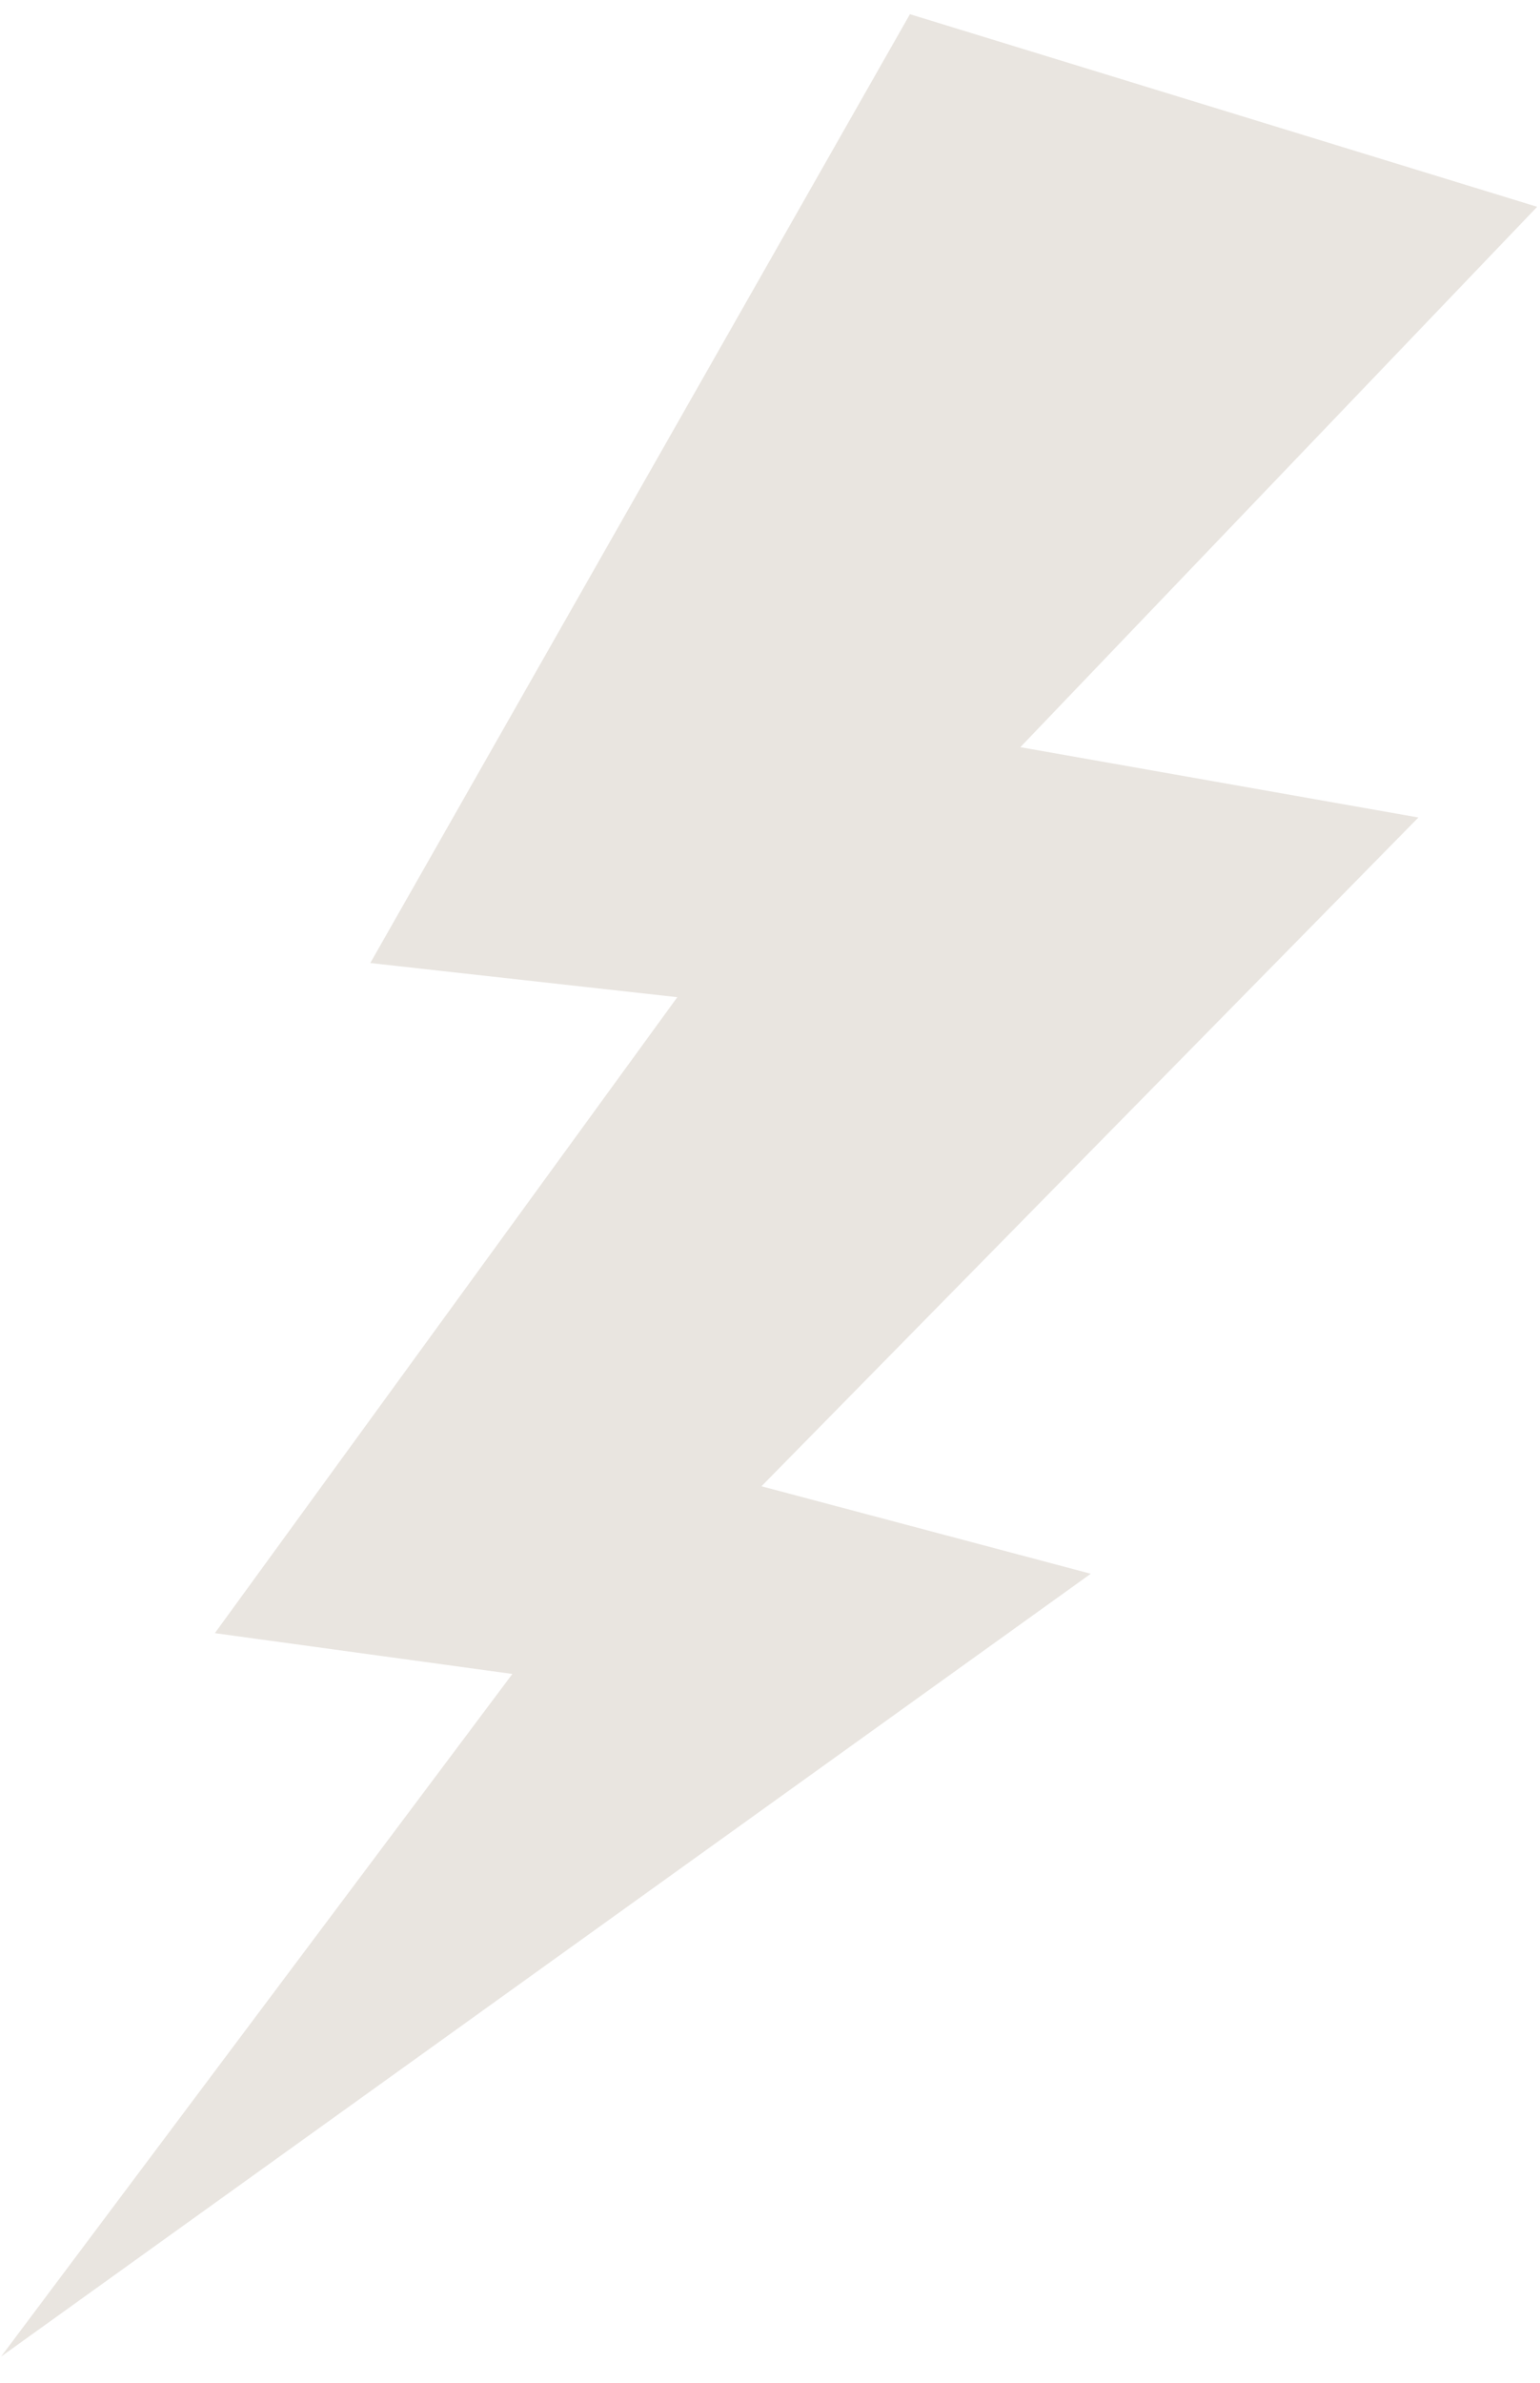
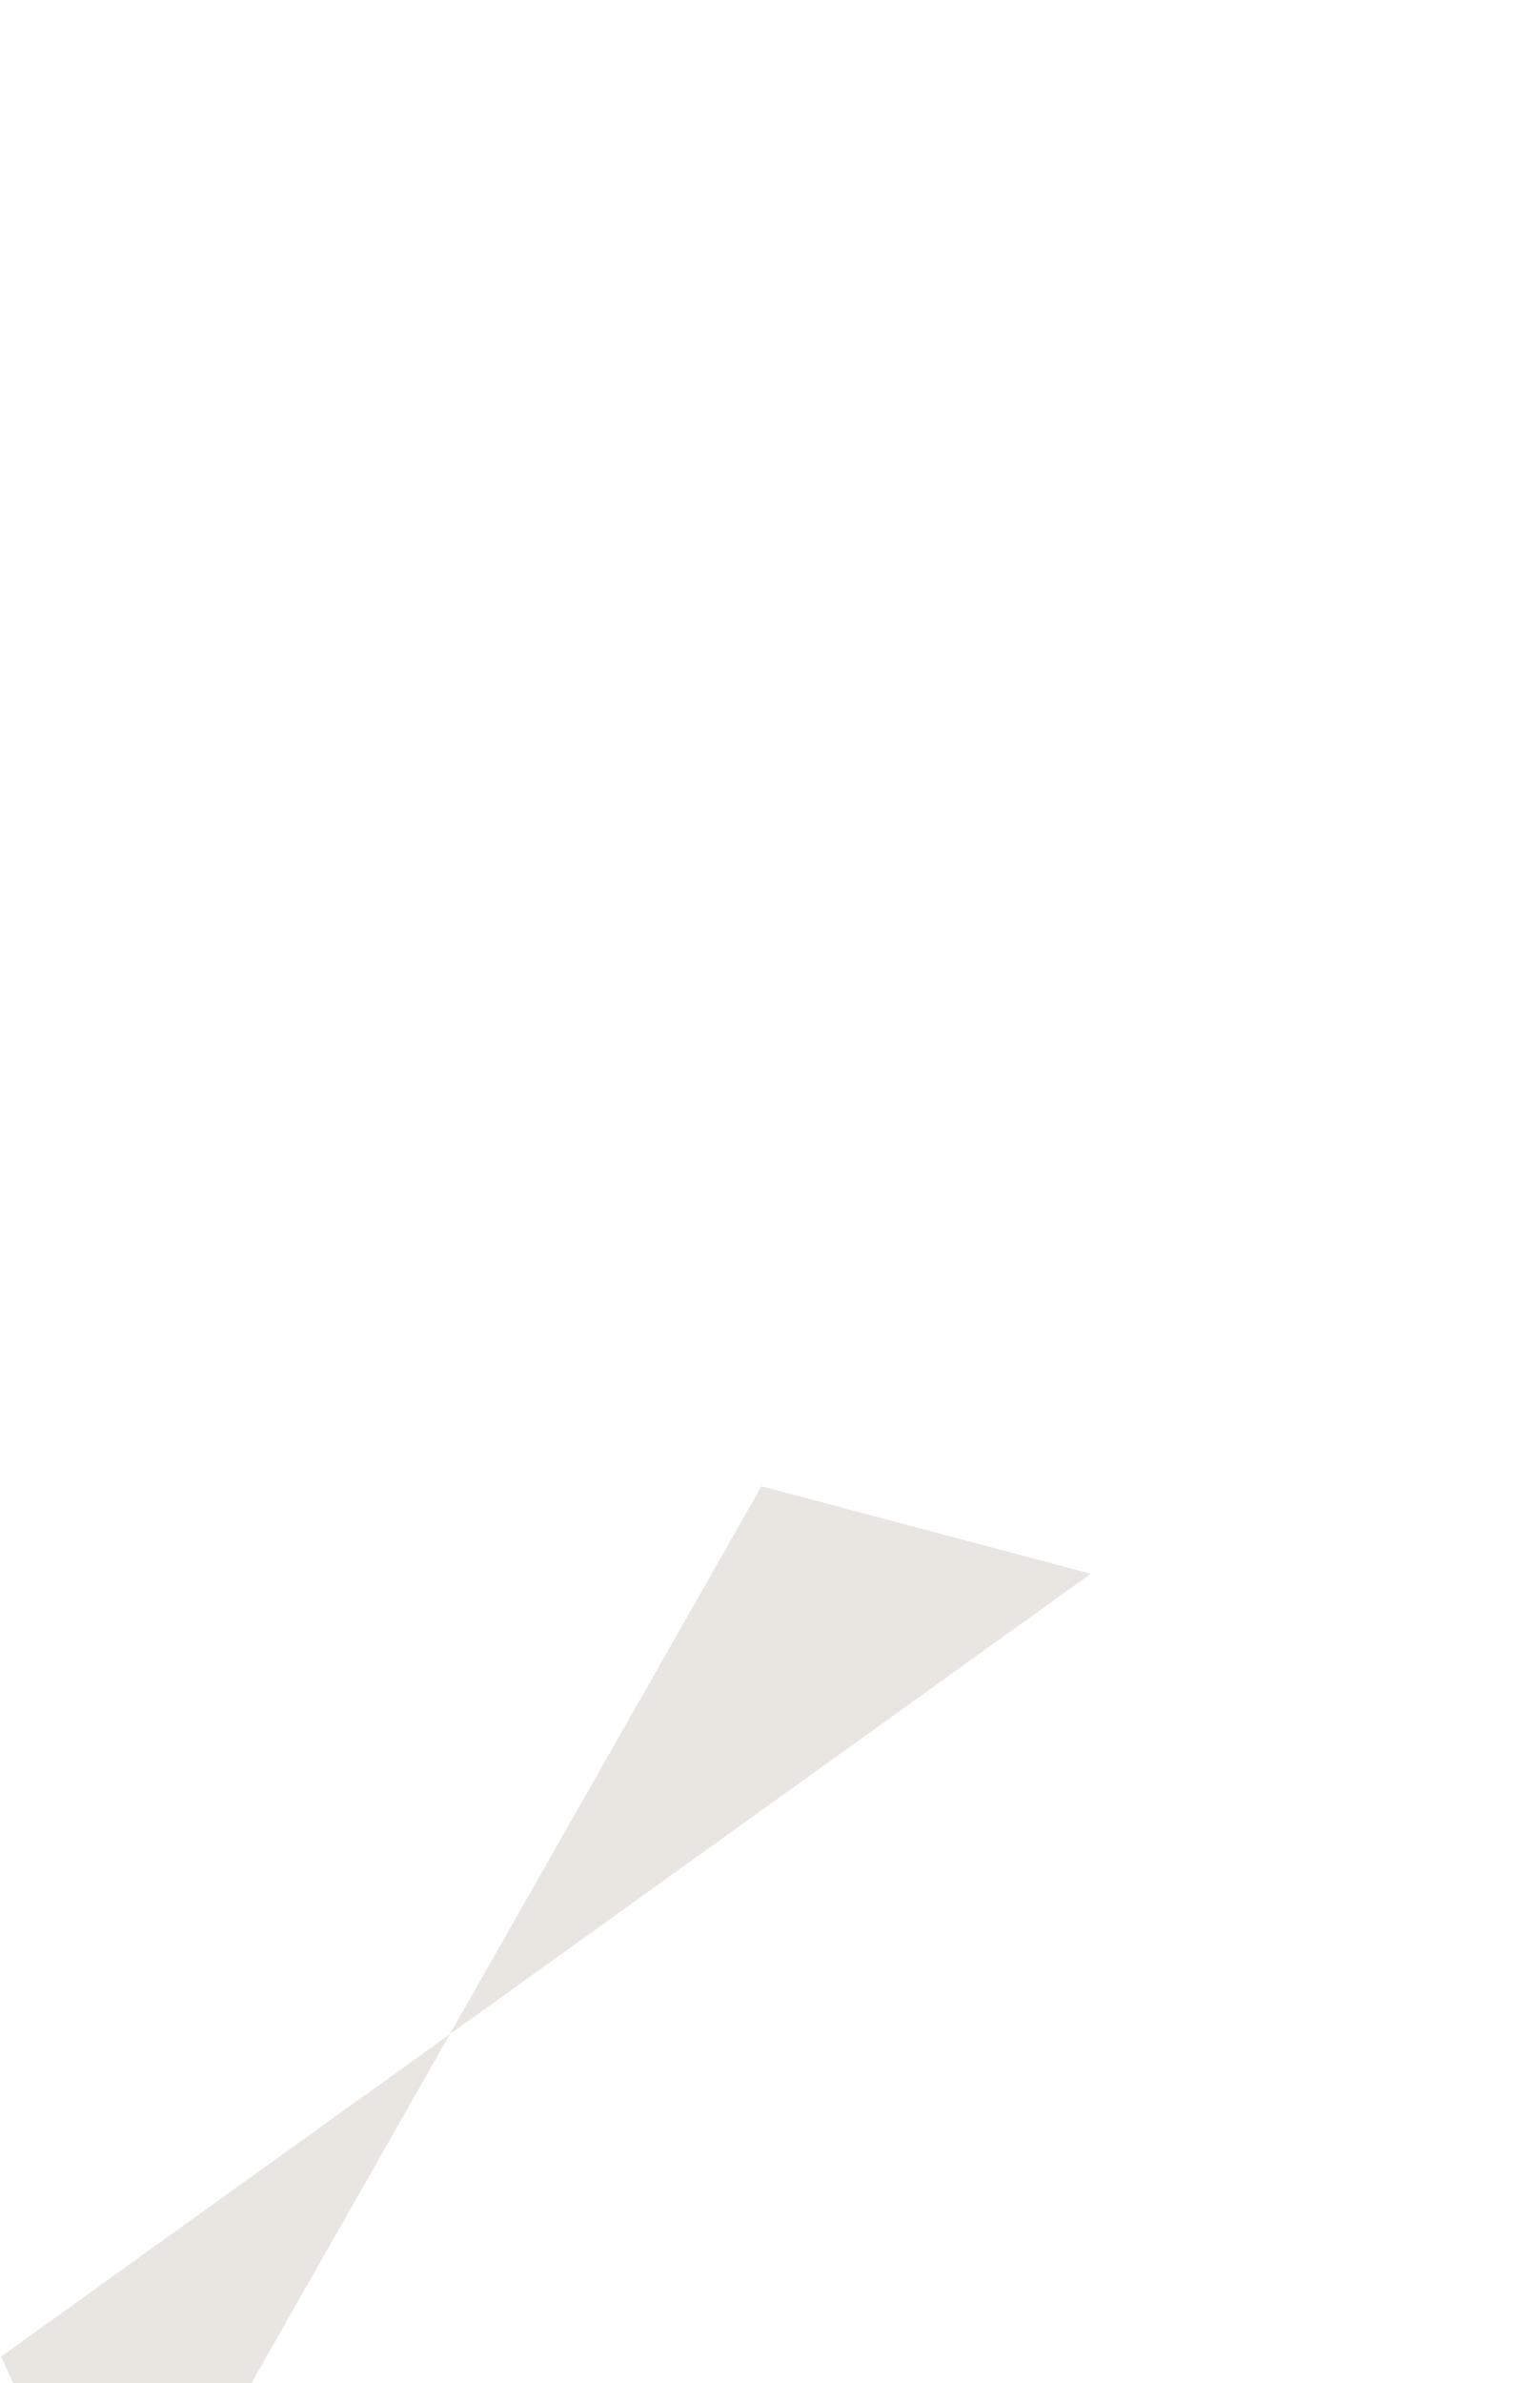
<svg xmlns="http://www.w3.org/2000/svg" width="408.581" height="631.987" viewBox="0 0 408.581 631.987">
  <g id="Group_231" data-name="Group 231" transform="matrix(1, 0.017, -0.017, 1, -300.642, 78.613)">
-     <path id="Path_291" data-name="Path 291" d="M310.132,541.1,595.625,328.635l-87.741-21.709L679.116,126.65,573.22,109.8,707.863-35.8,540.629-84.038l-138.857,254,81.588,7.672-119.794,170.7,79.1,9.475Z" transform="translate(0 0)" fill="#e9e5e0" />
+     <path id="Path_291" data-name="Path 291" d="M310.132,541.1,595.625,328.635l-87.741-21.709l-138.857,254,81.588,7.672-119.794,170.7,79.1,9.475Z" transform="translate(0 0)" fill="#e9e5e0" />
  </g>
</svg>